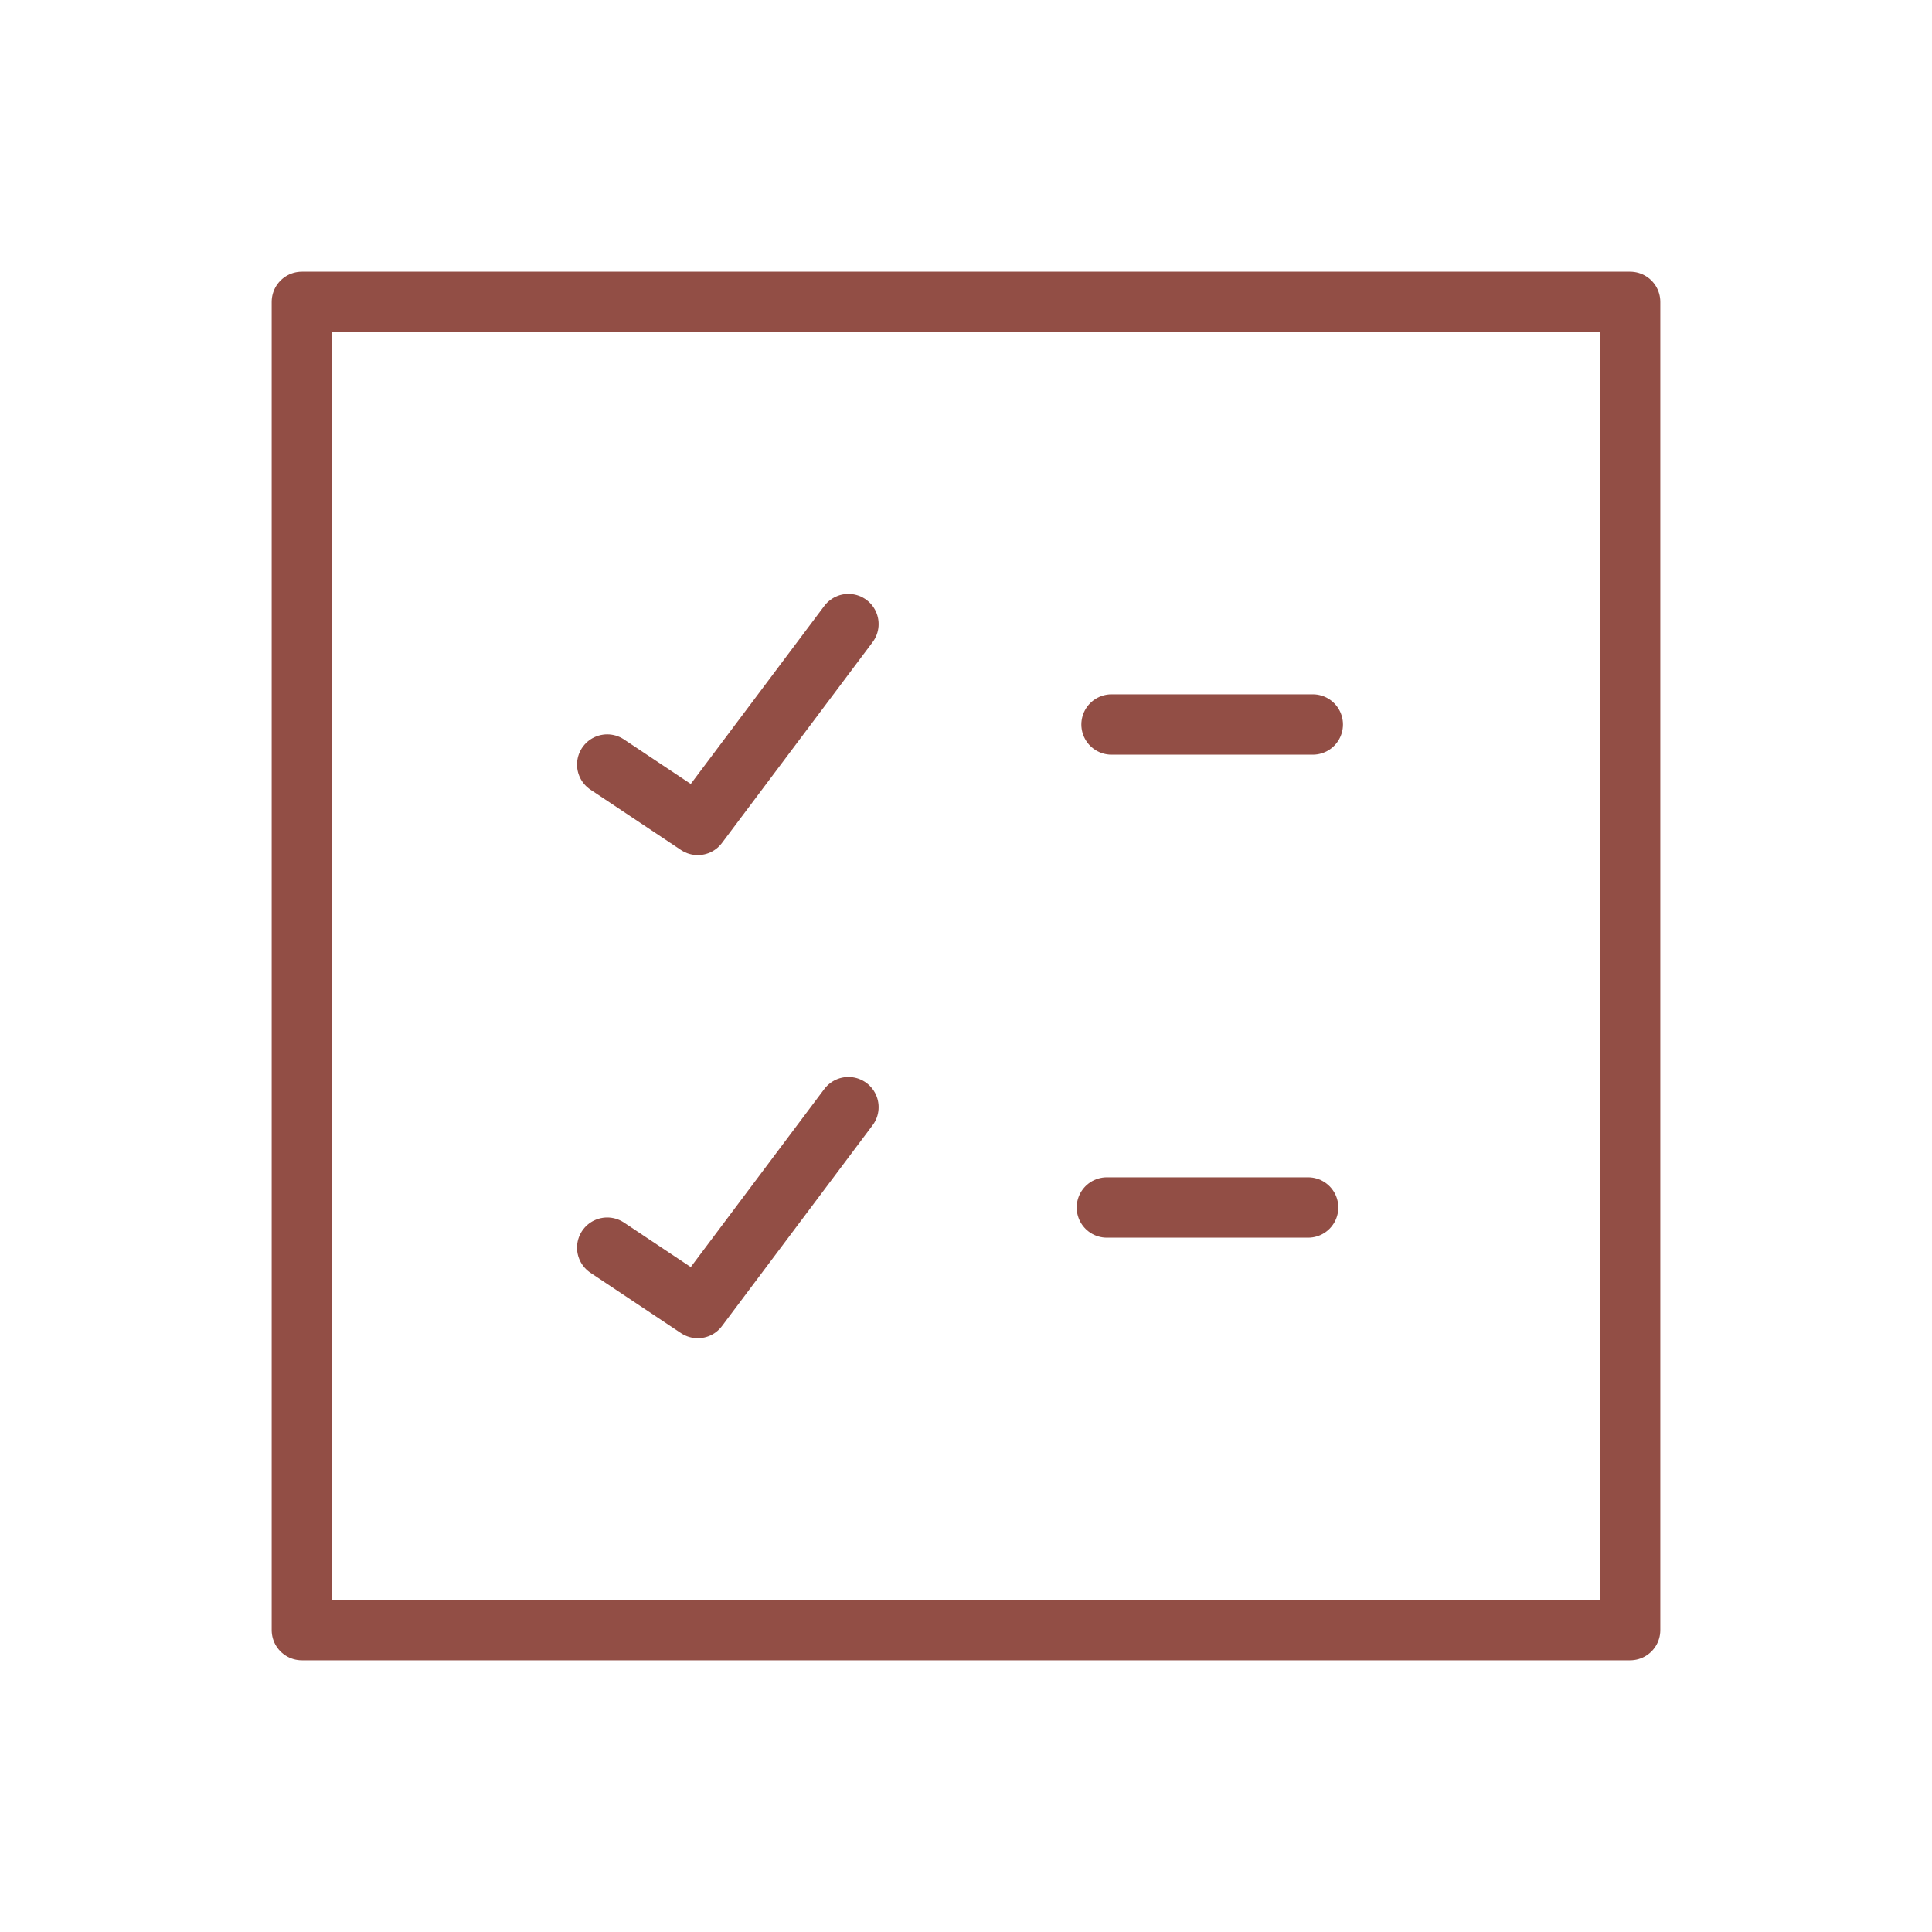
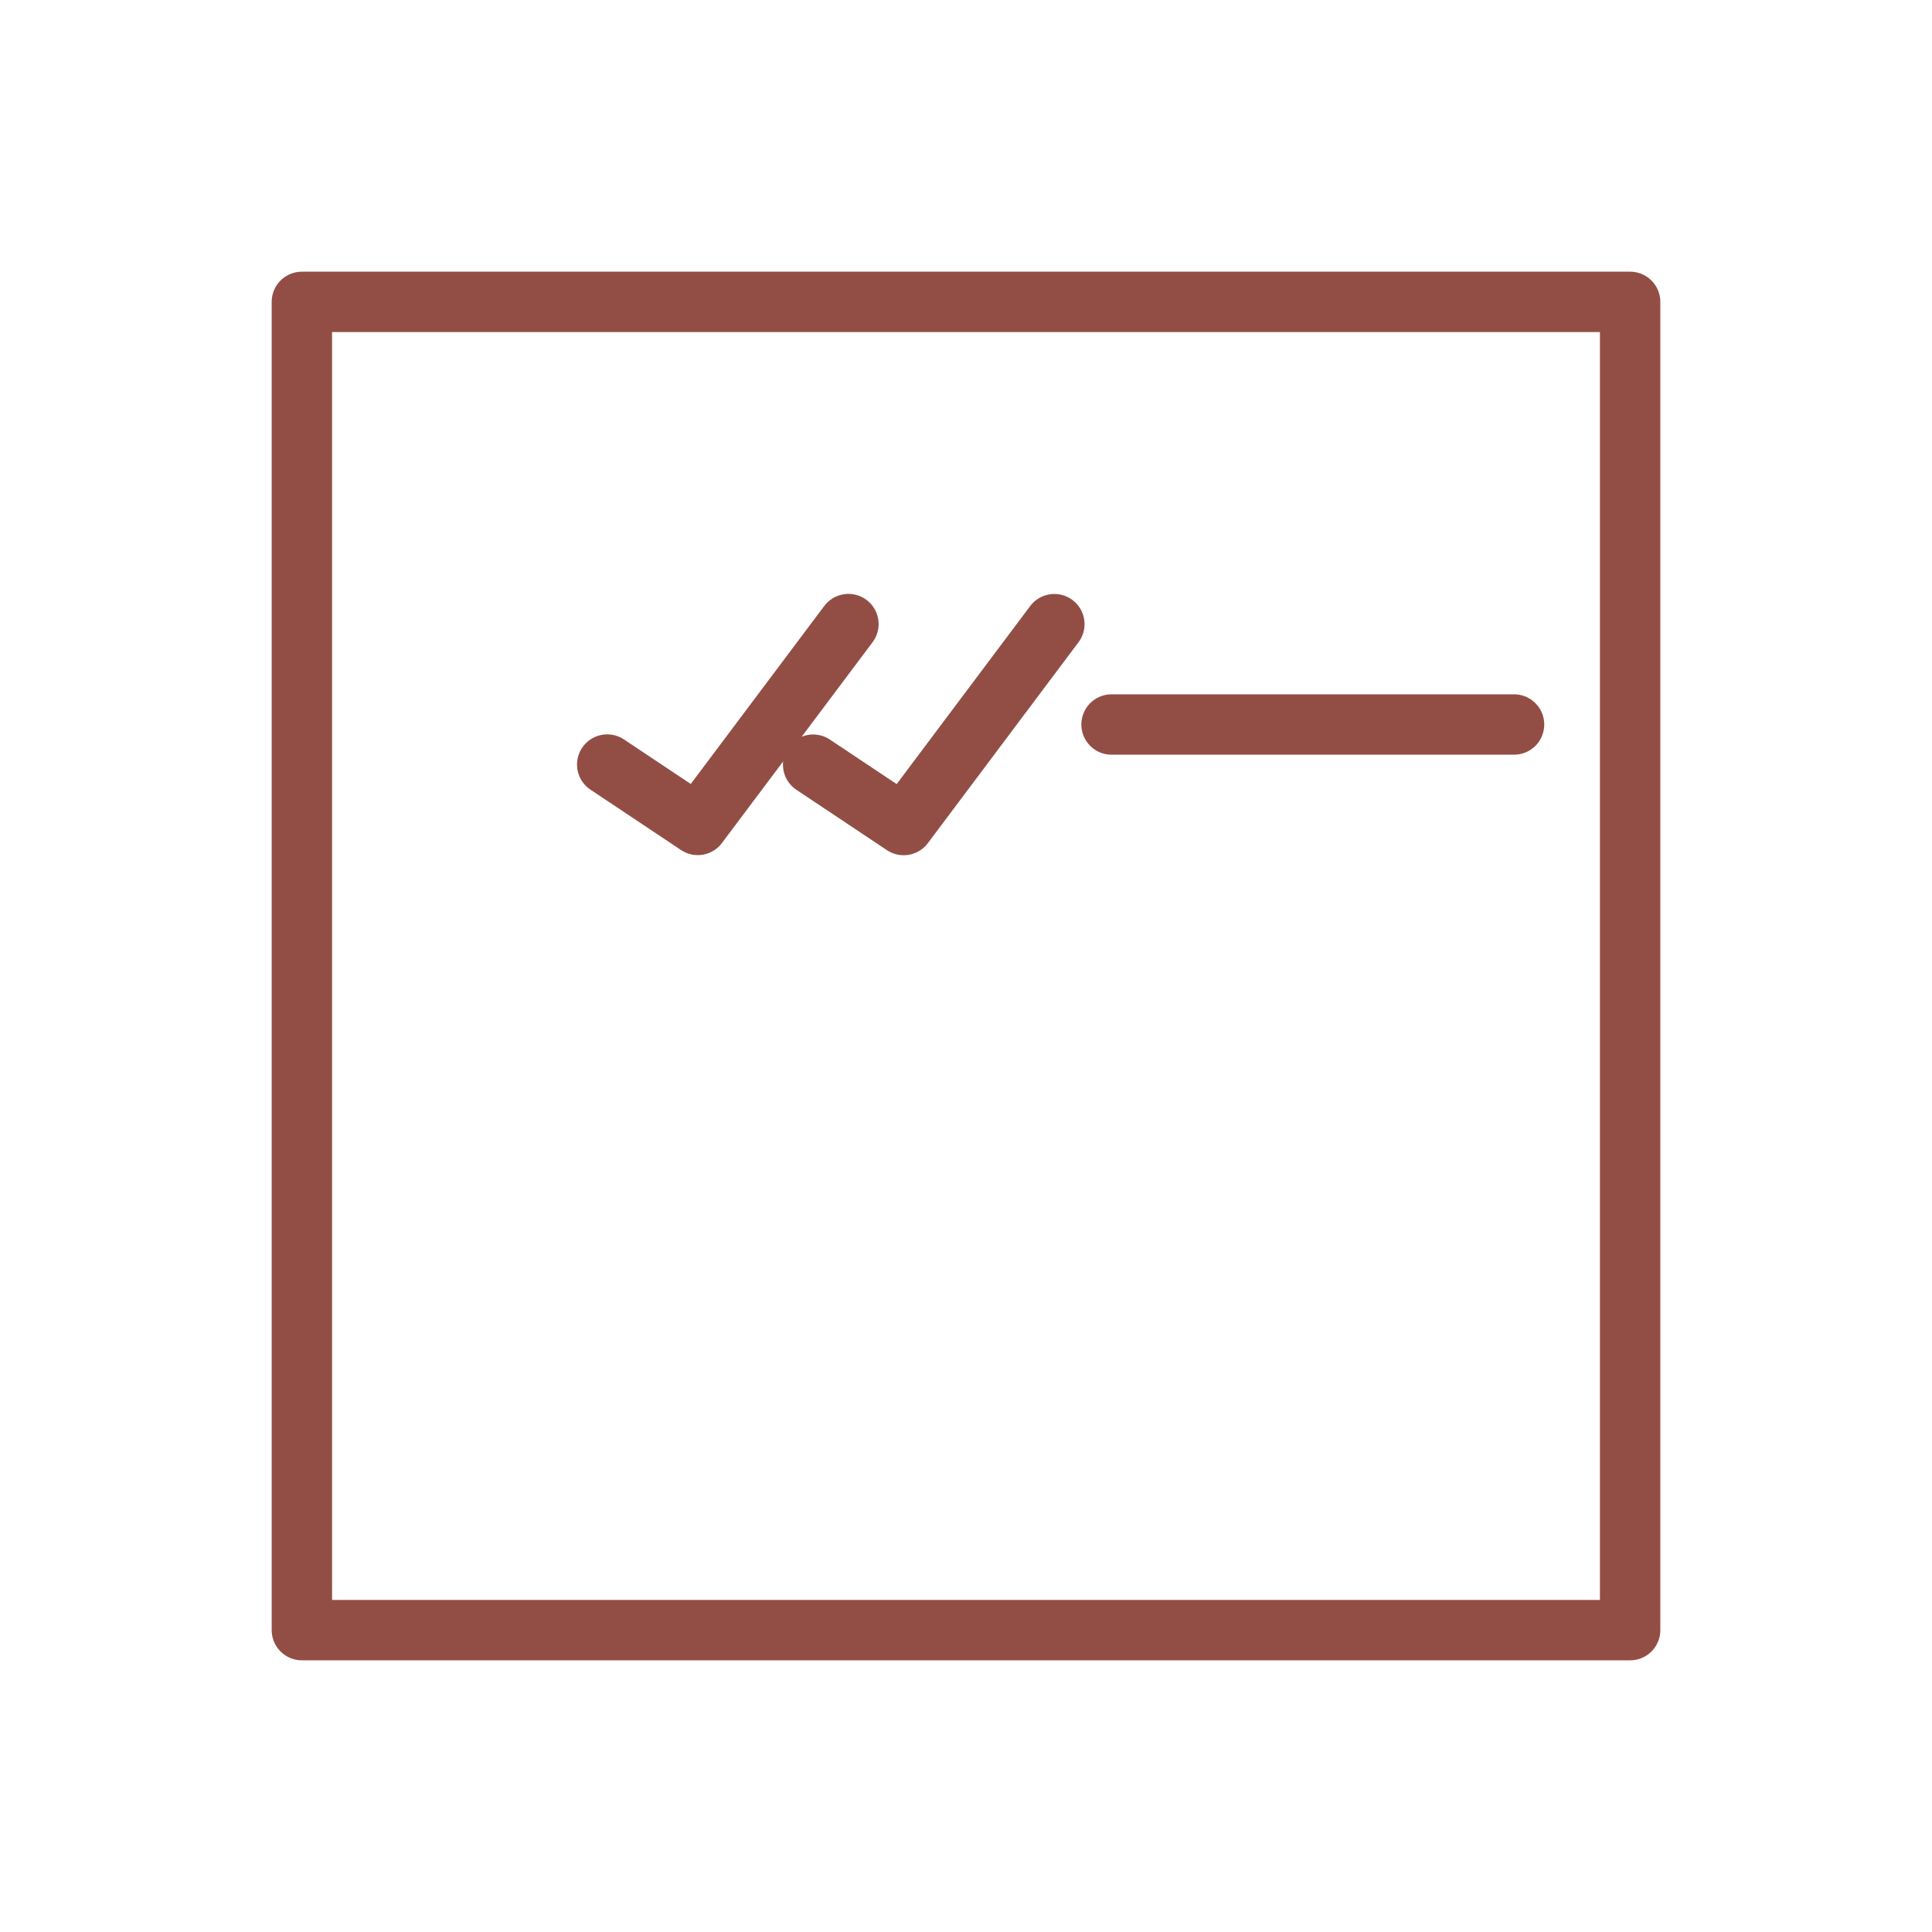
<svg xmlns="http://www.w3.org/2000/svg" width="48" height="48" fill="none">
-   <path stroke="#924E45" stroke-linecap="round" stroke-linejoin="round" stroke-width="1.5" d="m15.086 18.995 2.25 1.5 3.743-4.99M27.616 18h5M27.5 30h5m-17.414.998 2.25 1.5 3.743-4.991M7.5 7.5h33v33h-33v-33Z" />
+   <path stroke="#924E45" stroke-linecap="round" stroke-linejoin="round" stroke-width="1.5" d="m15.086 18.995 2.25 1.5 3.743-4.99M27.616 18h5h5m-17.414.998 2.25 1.5 3.743-4.991M7.5 7.5h33v33h-33v-33Z" />
</svg>